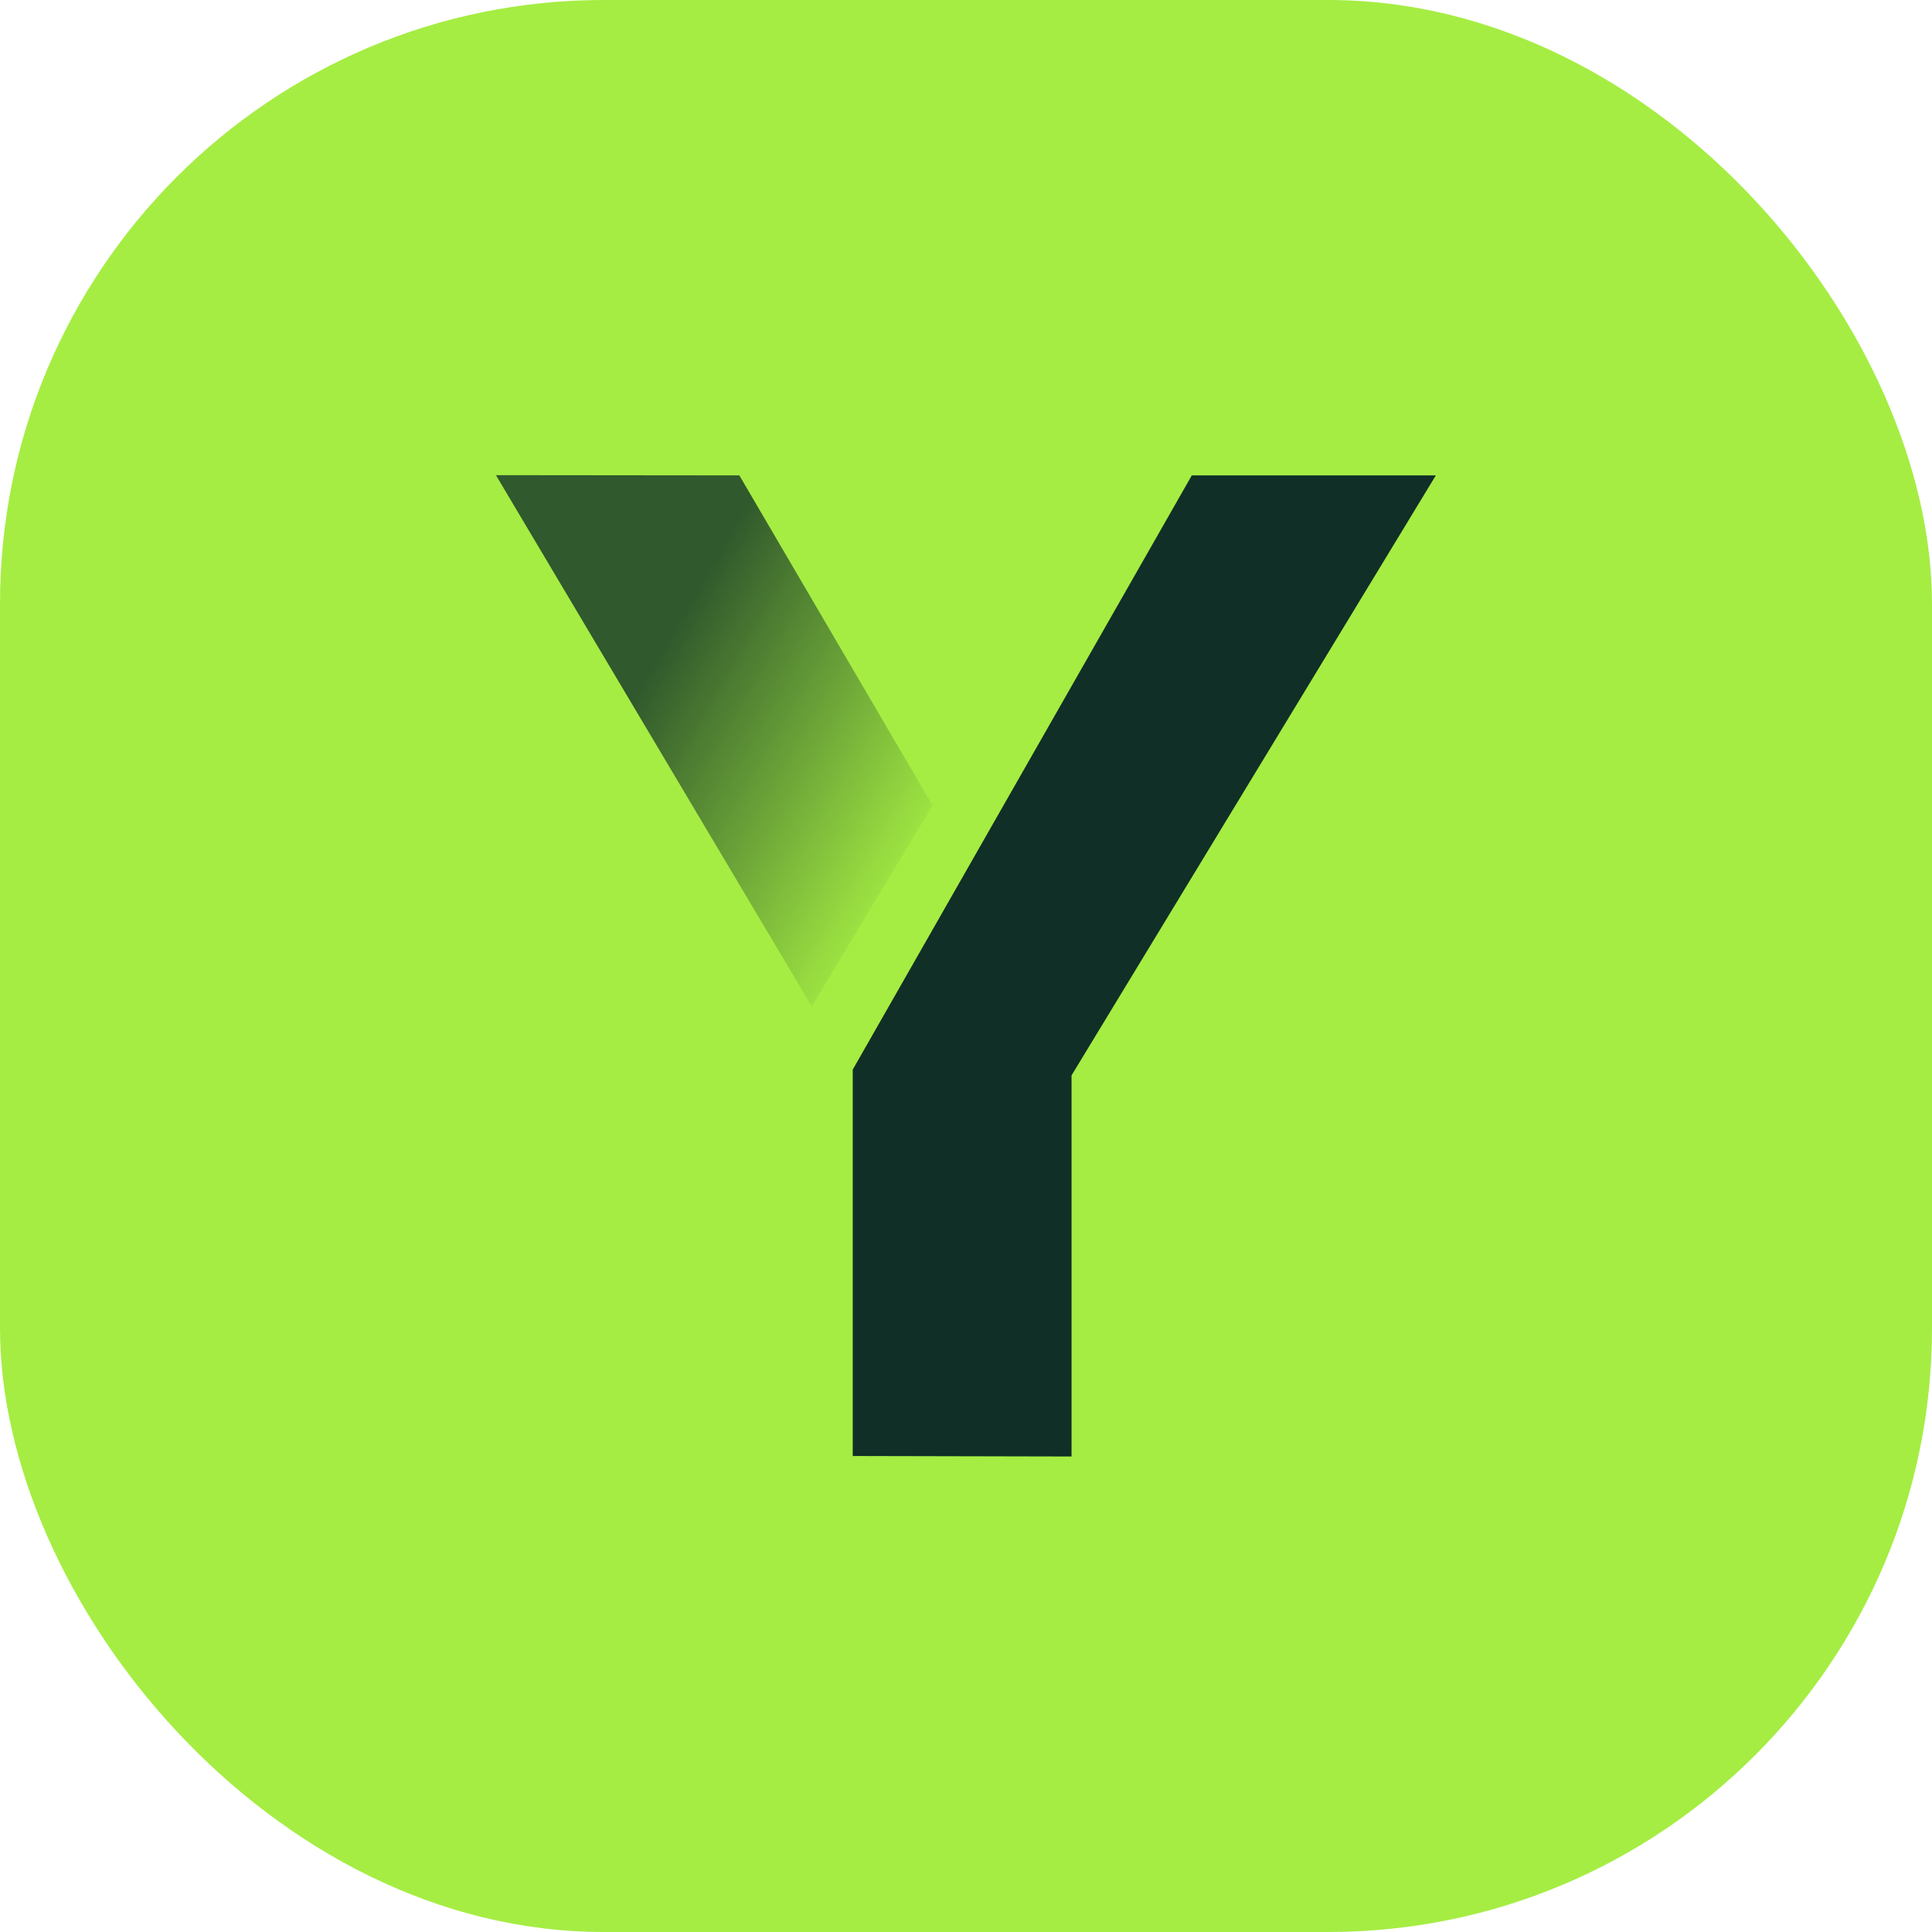
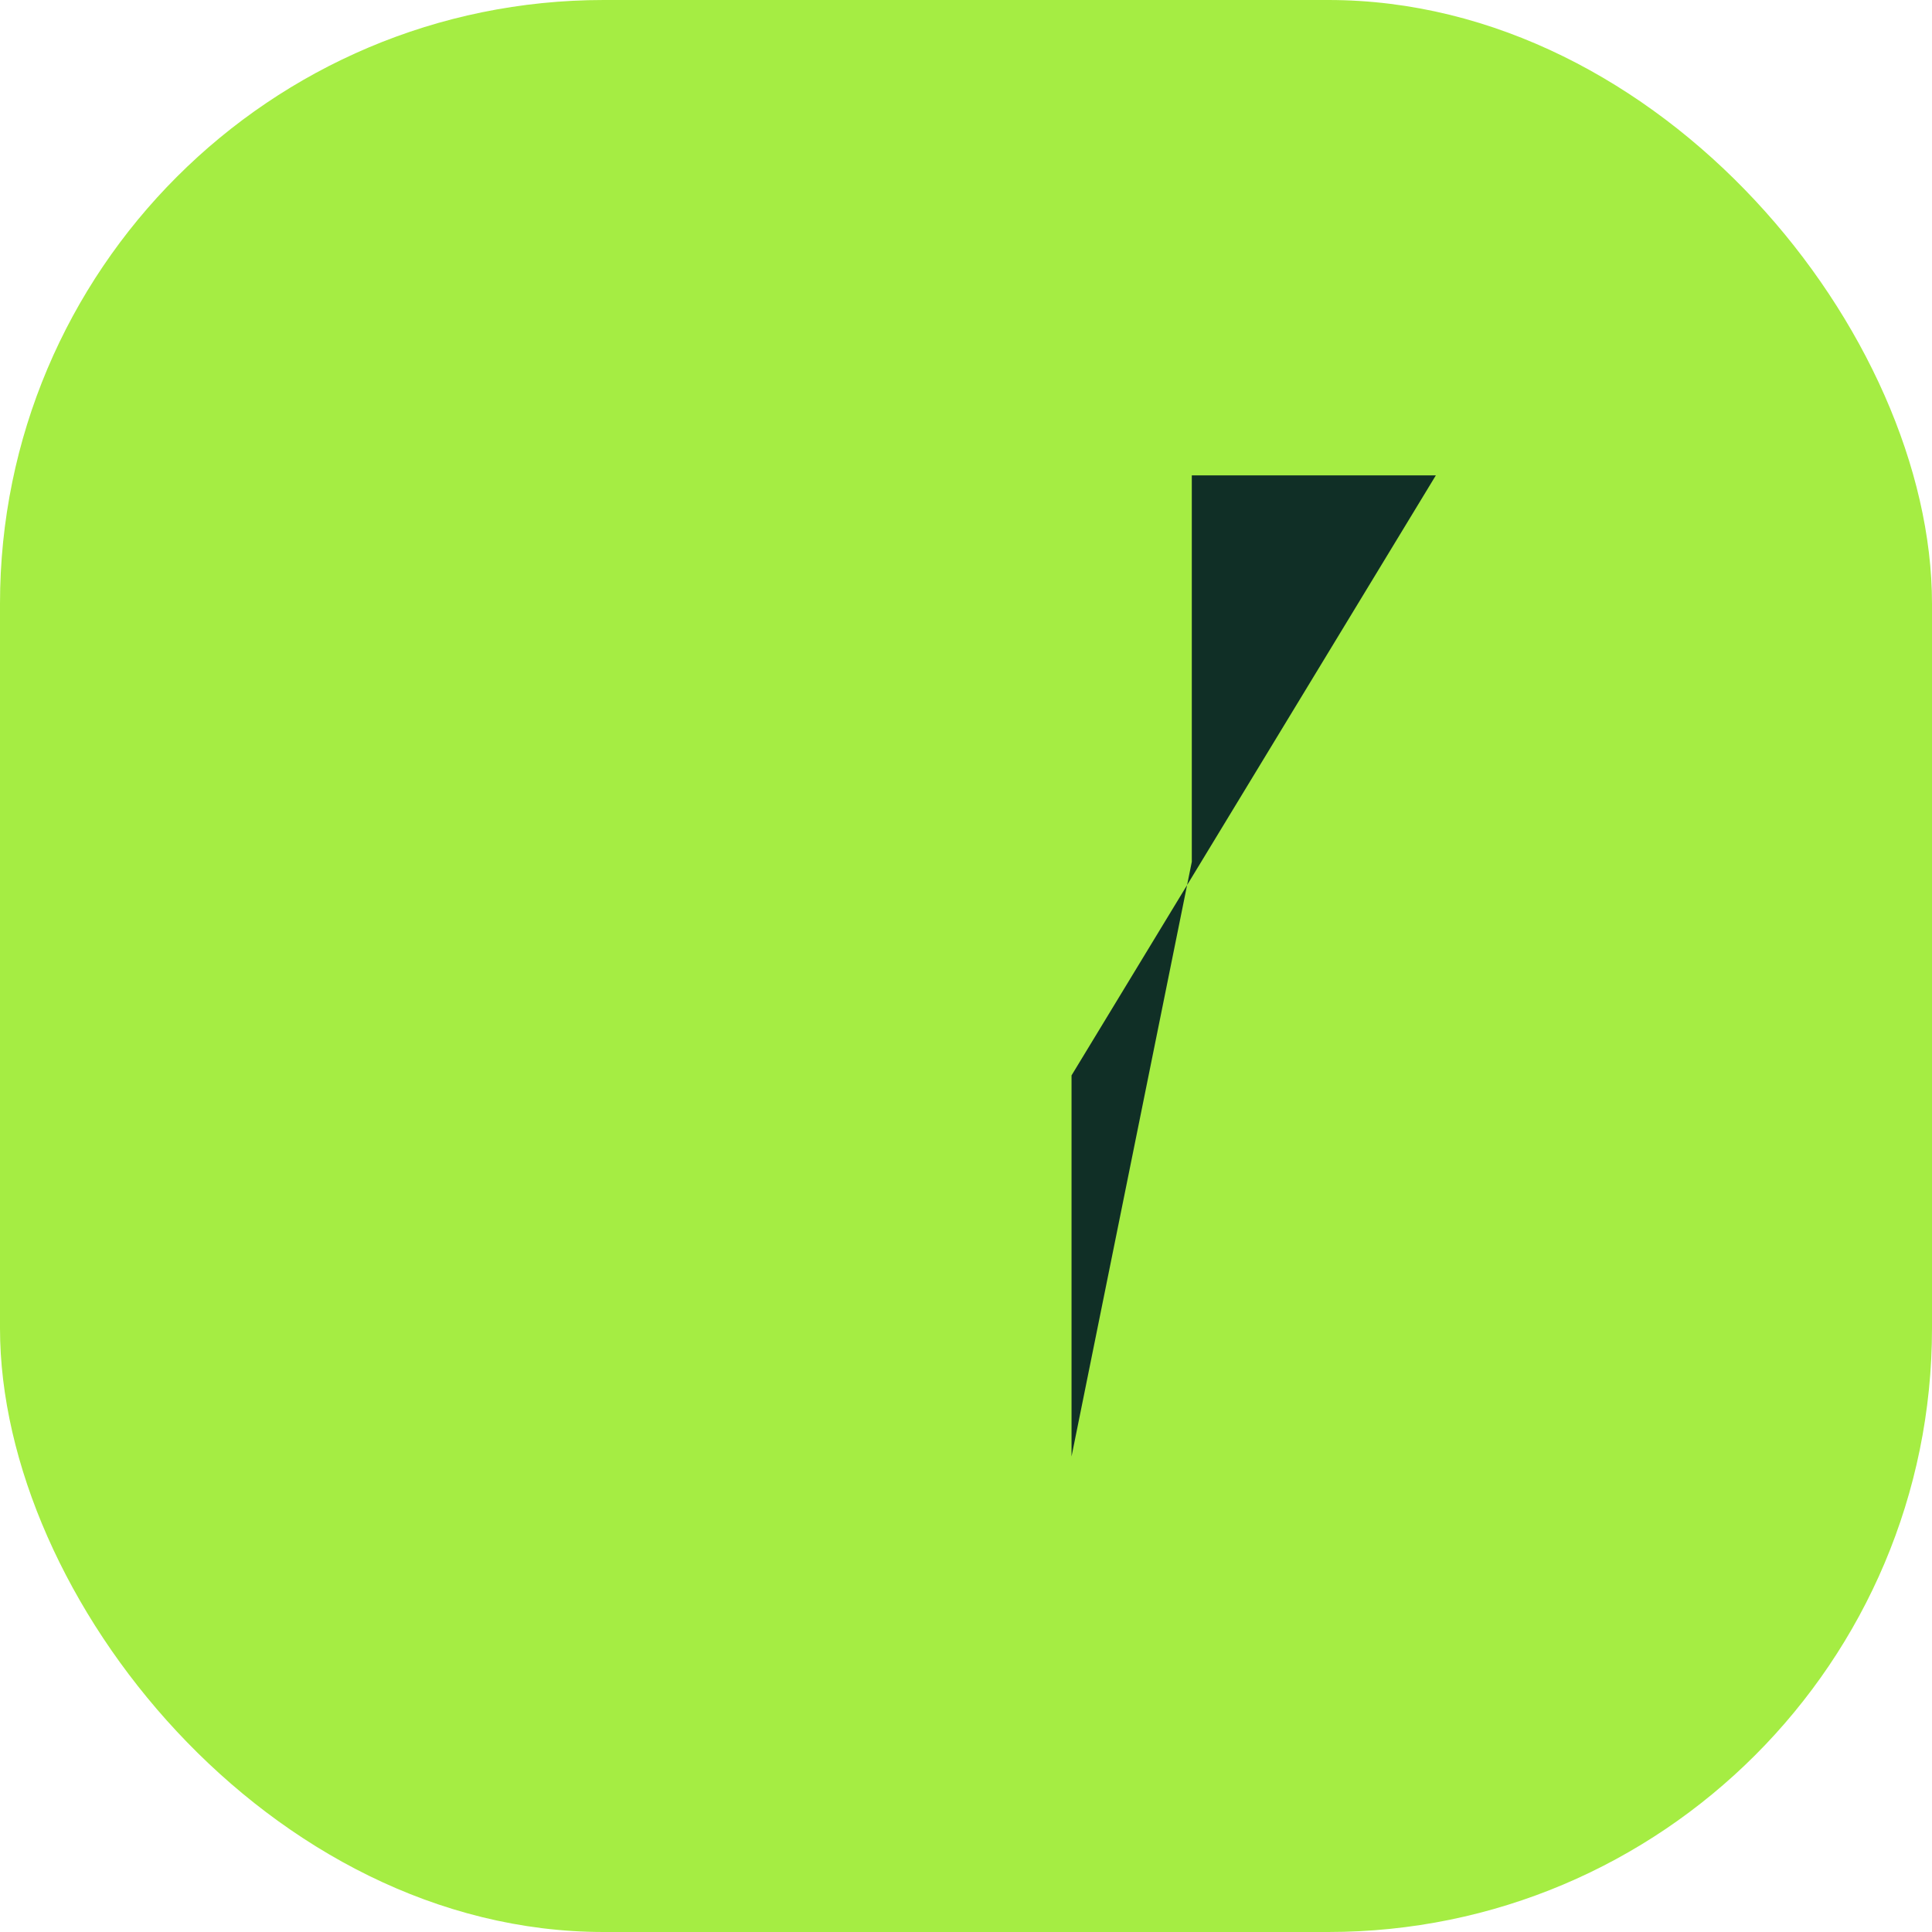
<svg xmlns="http://www.w3.org/2000/svg" width="16" height="16" viewBox="0 0 16 16">
  <defs>
    <linearGradient id="linear-gradient" x1="0.408" y1="0.288" x2="1" y2="0.706" gradientUnits="objectBoundingBox">
      <stop offset="0" stop-color="#102f26" />
      <stop offset="1" stop-color="#102f26" stop-opacity="0" />
    </linearGradient>
  </defs>
  <g id="favicon" transform="translate(-82 -350.874)">
    <rect id="Rectangle_14" data-name="Rectangle 14" width="16" height="16" rx="5" transform="translate(82 350.874)" fill="#a5ed43" />
-     <path id="Path_2" data-name="Path 2" d="M6365.257,467.863v-3.156l3.017-4.969h-2.021l-2.808,4.921v3.2Z" transform="translate(-6274.383 -104.927)" fill="#102f26" />
-     <path id="Path_4" data-name="Path 4" d="M6303.217,459.738l1.6,2.733-1,1.665-2.616-4.4Z" transform="translate(-6215.094 -104.927)" opacity="0.78" fill="url(#linear-gradient)" />
+     <path id="Path_2" data-name="Path 2" d="M6365.257,467.863v-3.156l3.017-4.969h-2.021v3.2Z" transform="translate(-6274.383 -104.927)" fill="#102f26" />
  </g>
</svg>